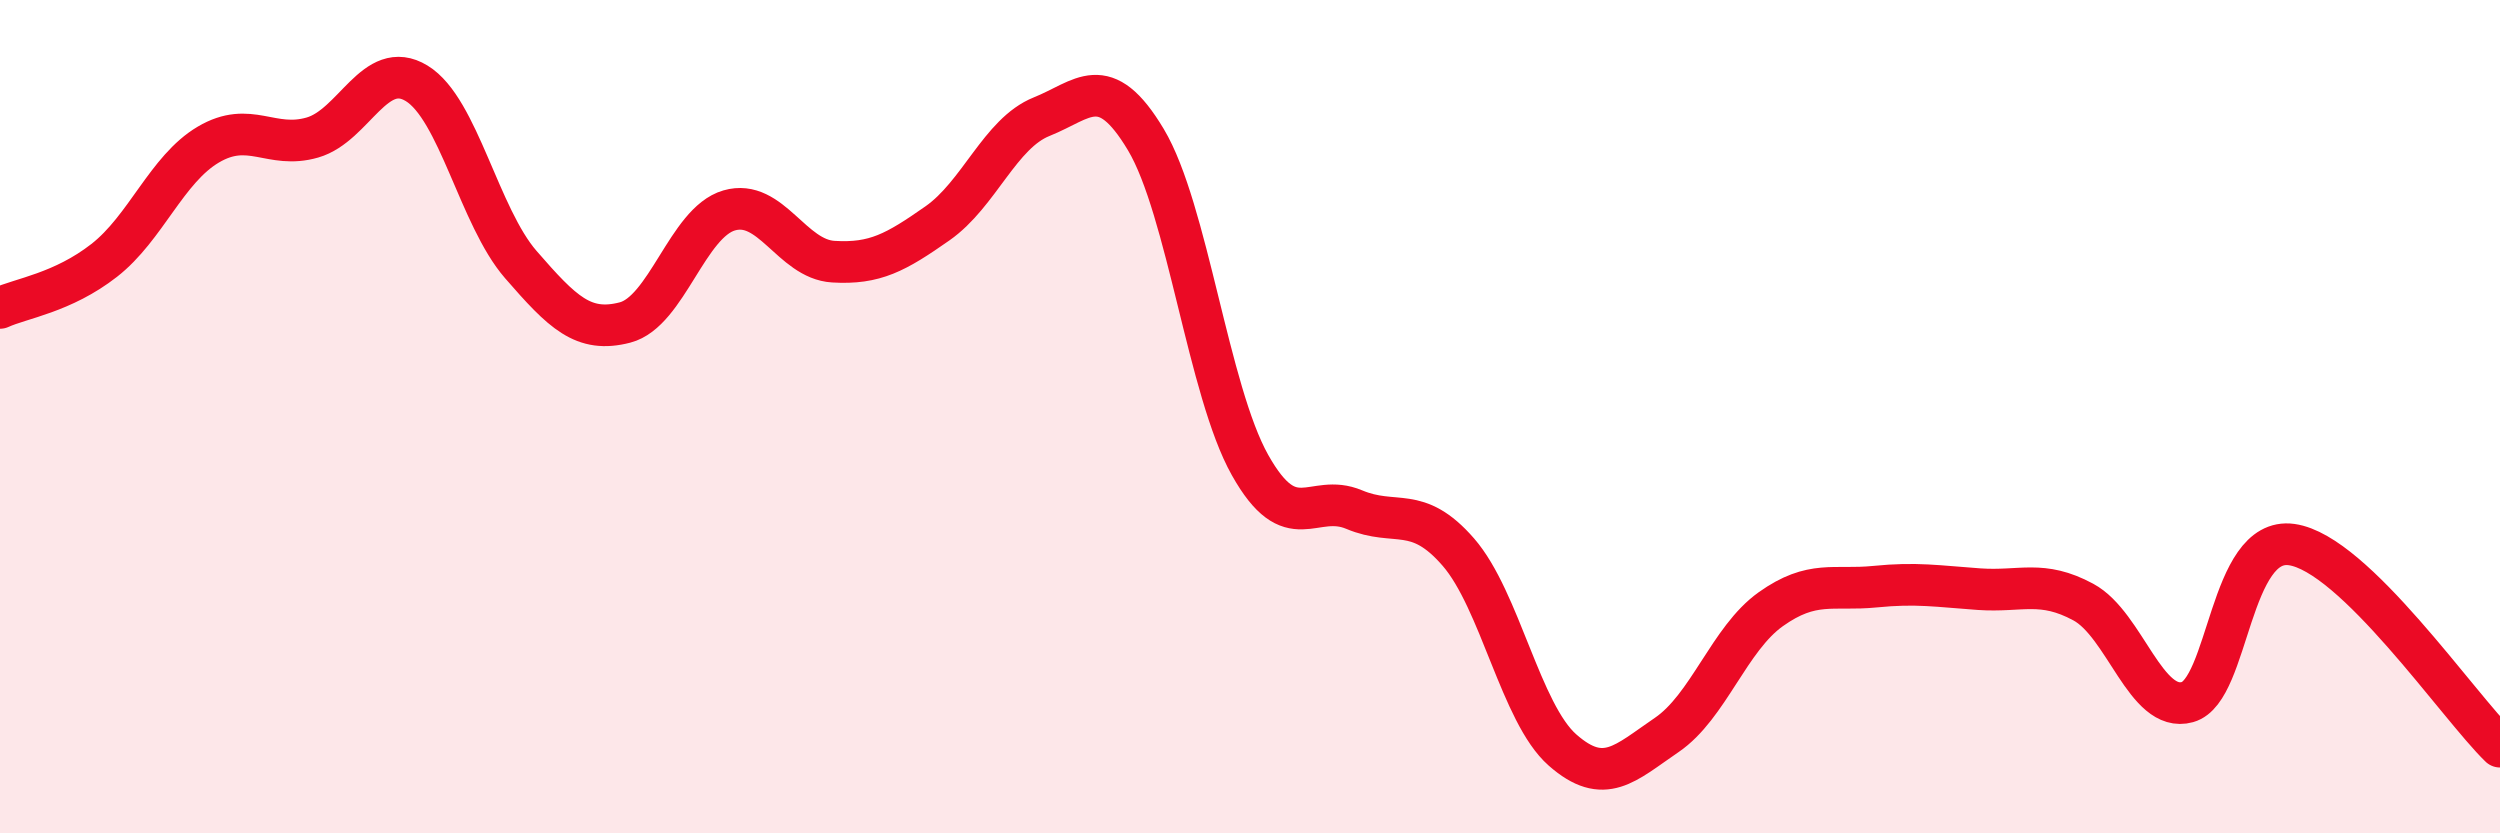
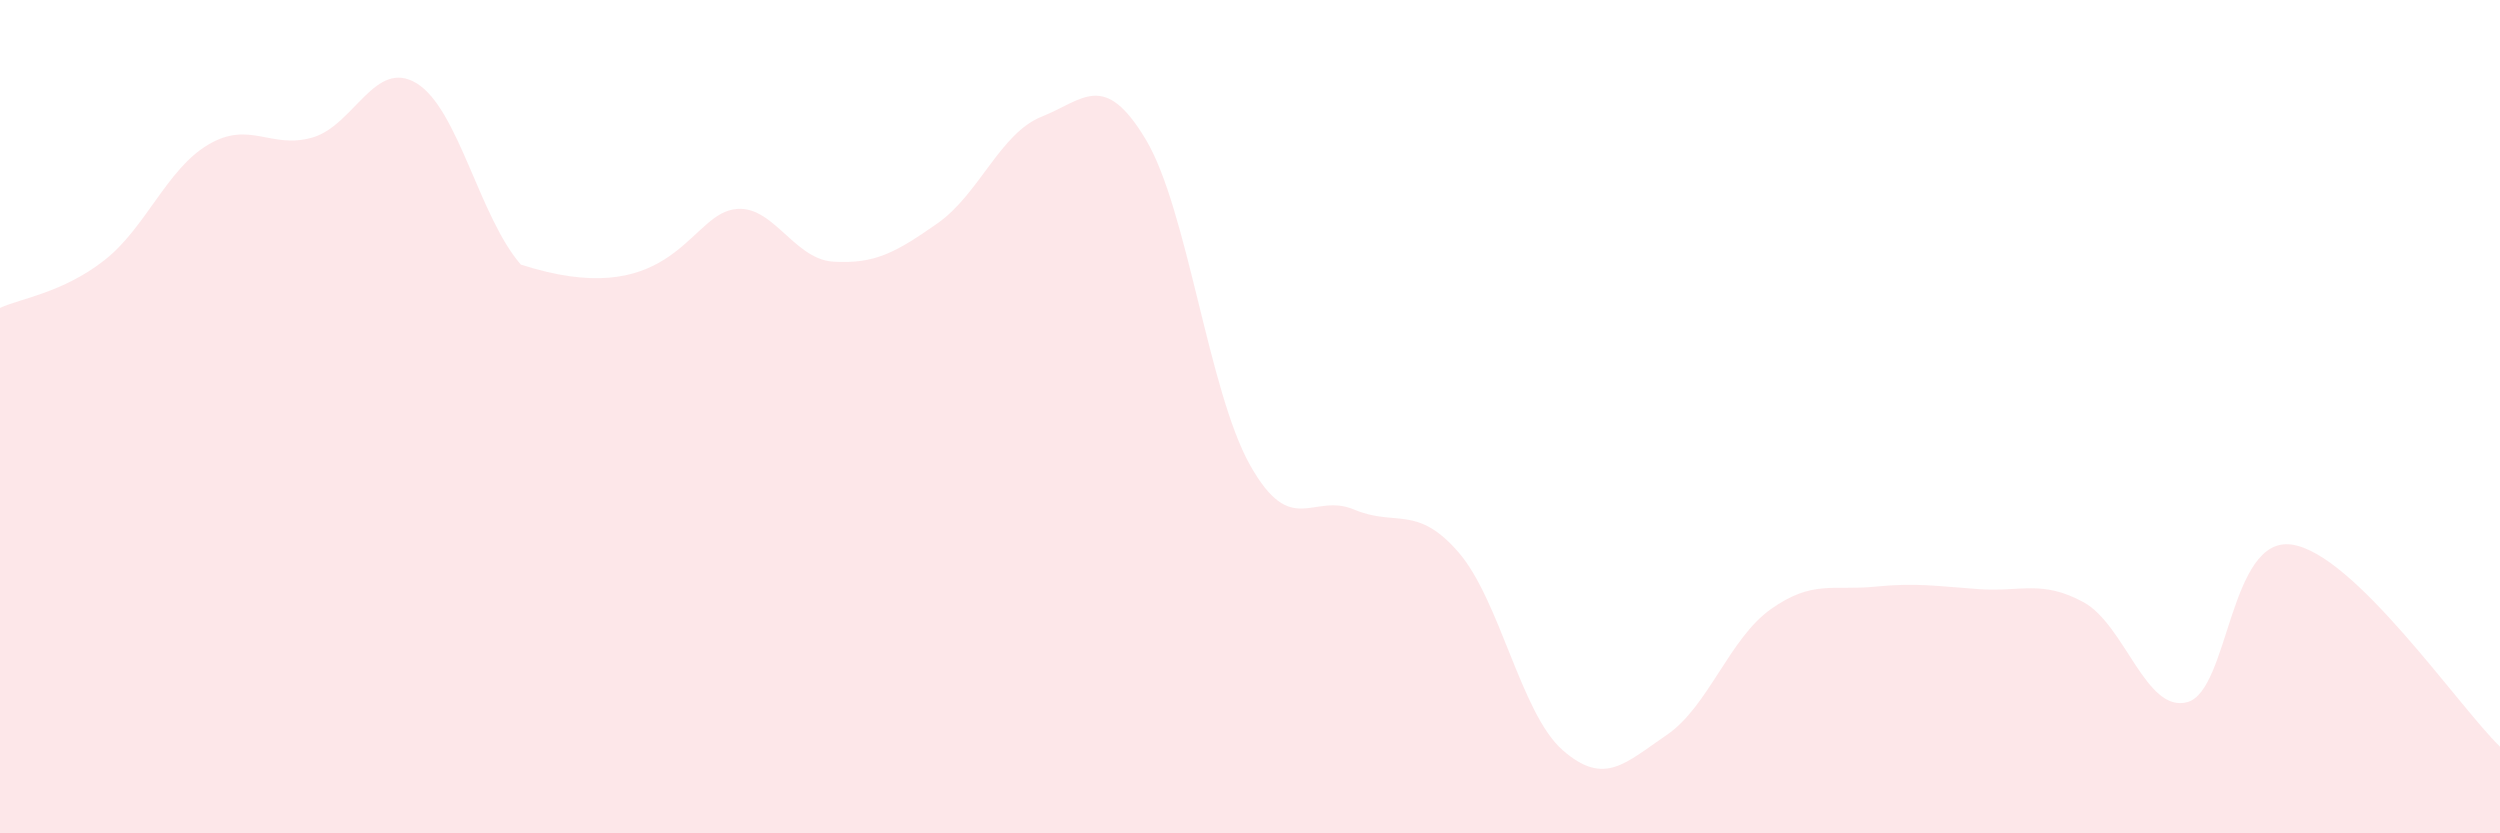
<svg xmlns="http://www.w3.org/2000/svg" width="60" height="20" viewBox="0 0 60 20">
-   <path d="M 0,7.39 C 0.5,7.16 1.5,7.03 2.5,6.25 C 3.5,5.47 4,4.06 5,3.47 C 6,2.88 6.5,3.59 7.5,3.3 C 8.5,3.01 9,1.39 10,2 C 11,2.61 11.5,5.2 12.5,6.35 C 13.5,7.5 14,8 15,7.74 C 16,7.48 16.5,5.34 17.5,5.05 C 18.5,4.76 19,6.22 20,6.28 C 21,6.34 21.5,6.06 22.5,5.36 C 23.5,4.66 24,3.2 25,2.8 C 26,2.4 26.5,1.68 27.5,3.35 C 28.5,5.02 29,9.38 30,11.16 C 31,12.94 31.5,11.81 32.5,12.23 C 33.5,12.65 34,12.1 35,13.25 C 36,14.4 36.5,17.12 37.5,18 C 38.5,18.88 39,18.32 40,17.64 C 41,16.96 41.5,15.33 42.5,14.62 C 43.5,13.91 44,14.18 45,14.08 C 46,13.98 46.5,14.07 47.5,14.14 C 48.5,14.21 49,13.91 50,14.45 C 51,14.99 51.5,17.13 52.5,16.85 C 53.5,16.57 53.5,12.86 55,13.07 C 56.5,13.28 59,16.95 60,17.92L60 20L0 20Z" fill="#EB0A25" opacity="0.1" stroke-linecap="round" stroke-linejoin="round" />
-   <path d="M 0,7.39 C 0.5,7.16 1.5,7.03 2.5,6.25 C 3.5,5.47 4,4.06 5,3.47 C 6,2.88 6.5,3.59 7.5,3.3 C 8.5,3.01 9,1.39 10,2 C 11,2.61 11.5,5.2 12.5,6.35 C 13.5,7.5 14,8 15,7.74 C 16,7.48 16.5,5.34 17.5,5.05 C 18.5,4.76 19,6.22 20,6.28 C 21,6.34 21.5,6.06 22.5,5.36 C 23.5,4.66 24,3.2 25,2.8 C 26,2.4 26.5,1.68 27.5,3.35 C 28.5,5.02 29,9.38 30,11.16 C 31,12.94 31.5,11.81 32.5,12.23 C 33.5,12.65 34,12.1 35,13.25 C 36,14.4 36.5,17.12 37.5,18 C 38.5,18.88 39,18.32 40,17.64 C 41,16.96 41.5,15.33 42.5,14.62 C 43.5,13.91 44,14.18 45,14.08 C 46,13.98 46.5,14.07 47.5,14.14 C 48.5,14.21 49,13.91 50,14.45 C 51,14.99 51.5,17.13 52.5,16.85 C 53.5,16.57 53.5,12.86 55,13.07 C 56.5,13.28 59,16.95 60,17.92" stroke="#EB0A25" stroke-width="1" fill="none" stroke-linecap="round" stroke-linejoin="round" />
+   <path d="M 0,7.39 C 0.5,7.16 1.5,7.03 2.5,6.25 C 3.5,5.47 4,4.06 5,3.47 C 6,2.88 6.5,3.59 7.5,3.3 C 8.5,3.01 9,1.39 10,2 C 11,2.61 11.5,5.2 12.5,6.35 C 16,7.48 16.5,5.34 17.5,5.05 C 18.5,4.76 19,6.22 20,6.28 C 21,6.34 21.5,6.06 22.5,5.36 C 23.5,4.66 24,3.2 25,2.8 C 26,2.4 26.5,1.68 27.5,3.35 C 28.5,5.02 29,9.38 30,11.16 C 31,12.94 31.5,11.81 32.5,12.23 C 33.5,12.65 34,12.1 35,13.25 C 36,14.4 36.5,17.12 37.5,18 C 38.5,18.88 39,18.32 40,17.64 C 41,16.96 41.5,15.33 42.5,14.62 C 43.5,13.91 44,14.18 45,14.08 C 46,13.98 46.5,14.07 47.5,14.14 C 48.5,14.21 49,13.91 50,14.45 C 51,14.99 51.5,17.13 52.5,16.85 C 53.5,16.57 53.5,12.86 55,13.07 C 56.5,13.28 59,16.95 60,17.92L60 20L0 20Z" fill="#EB0A25" opacity="0.1" stroke-linecap="round" stroke-linejoin="round" />
</svg>